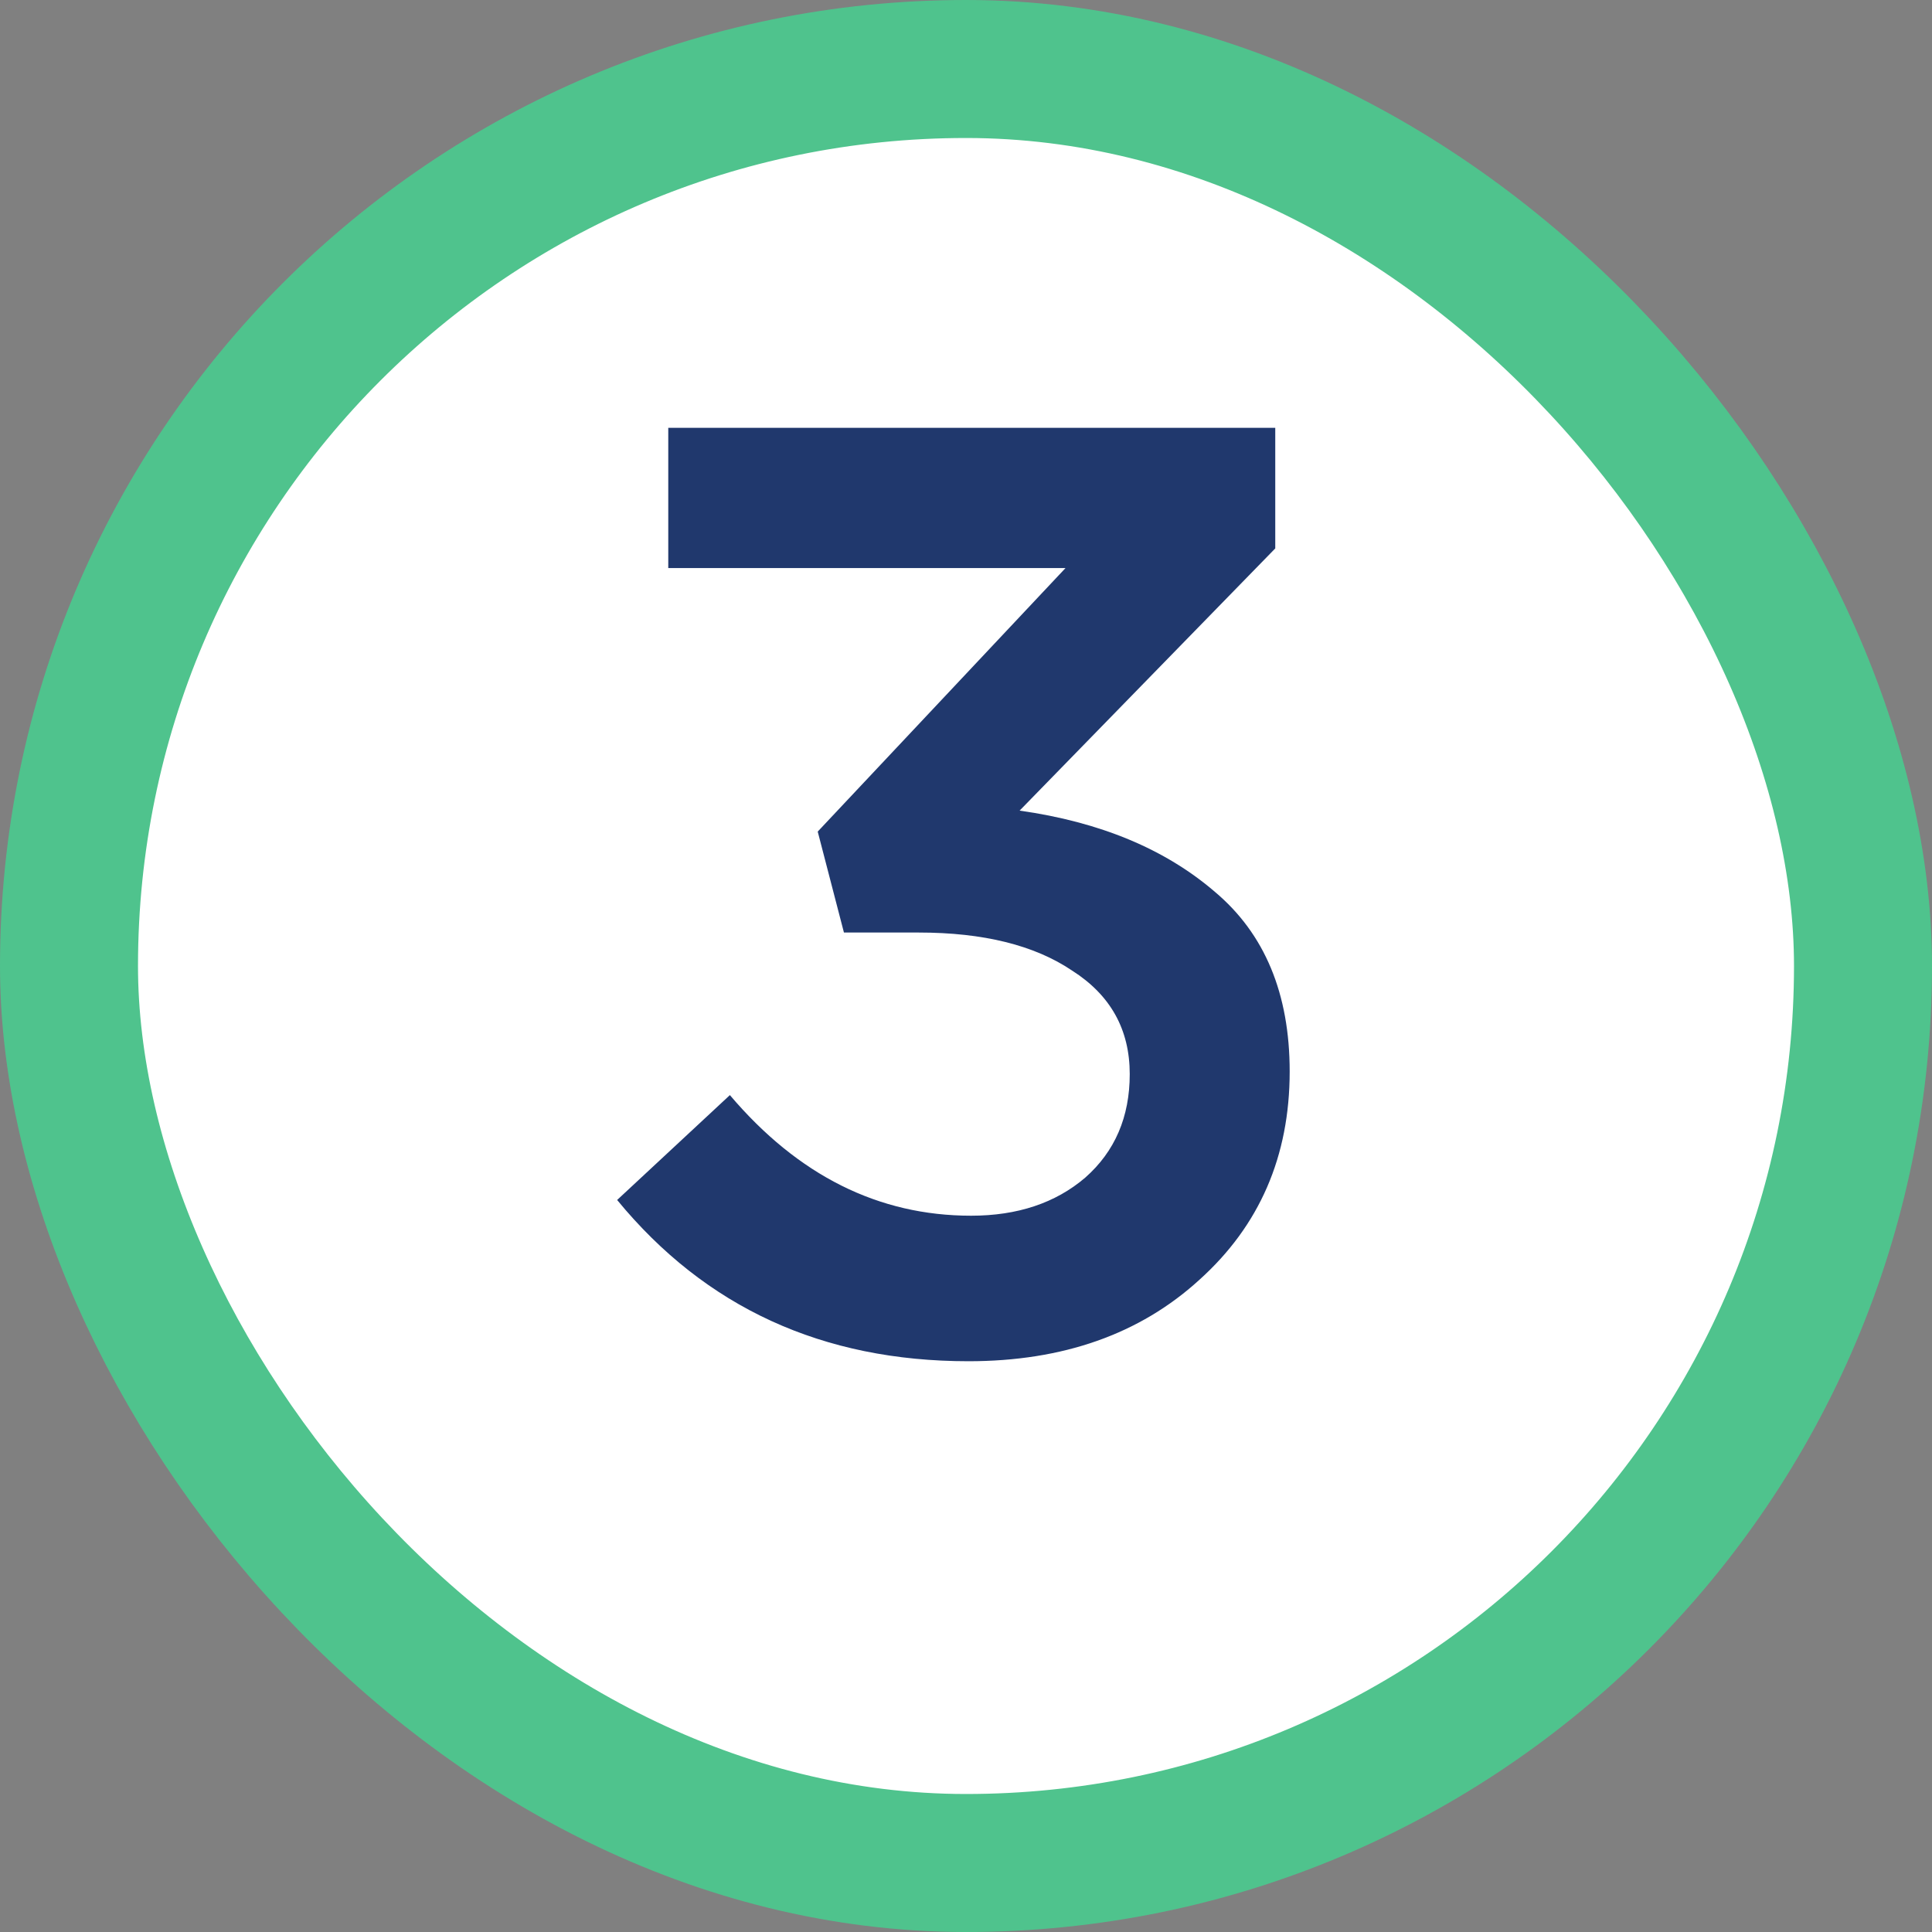
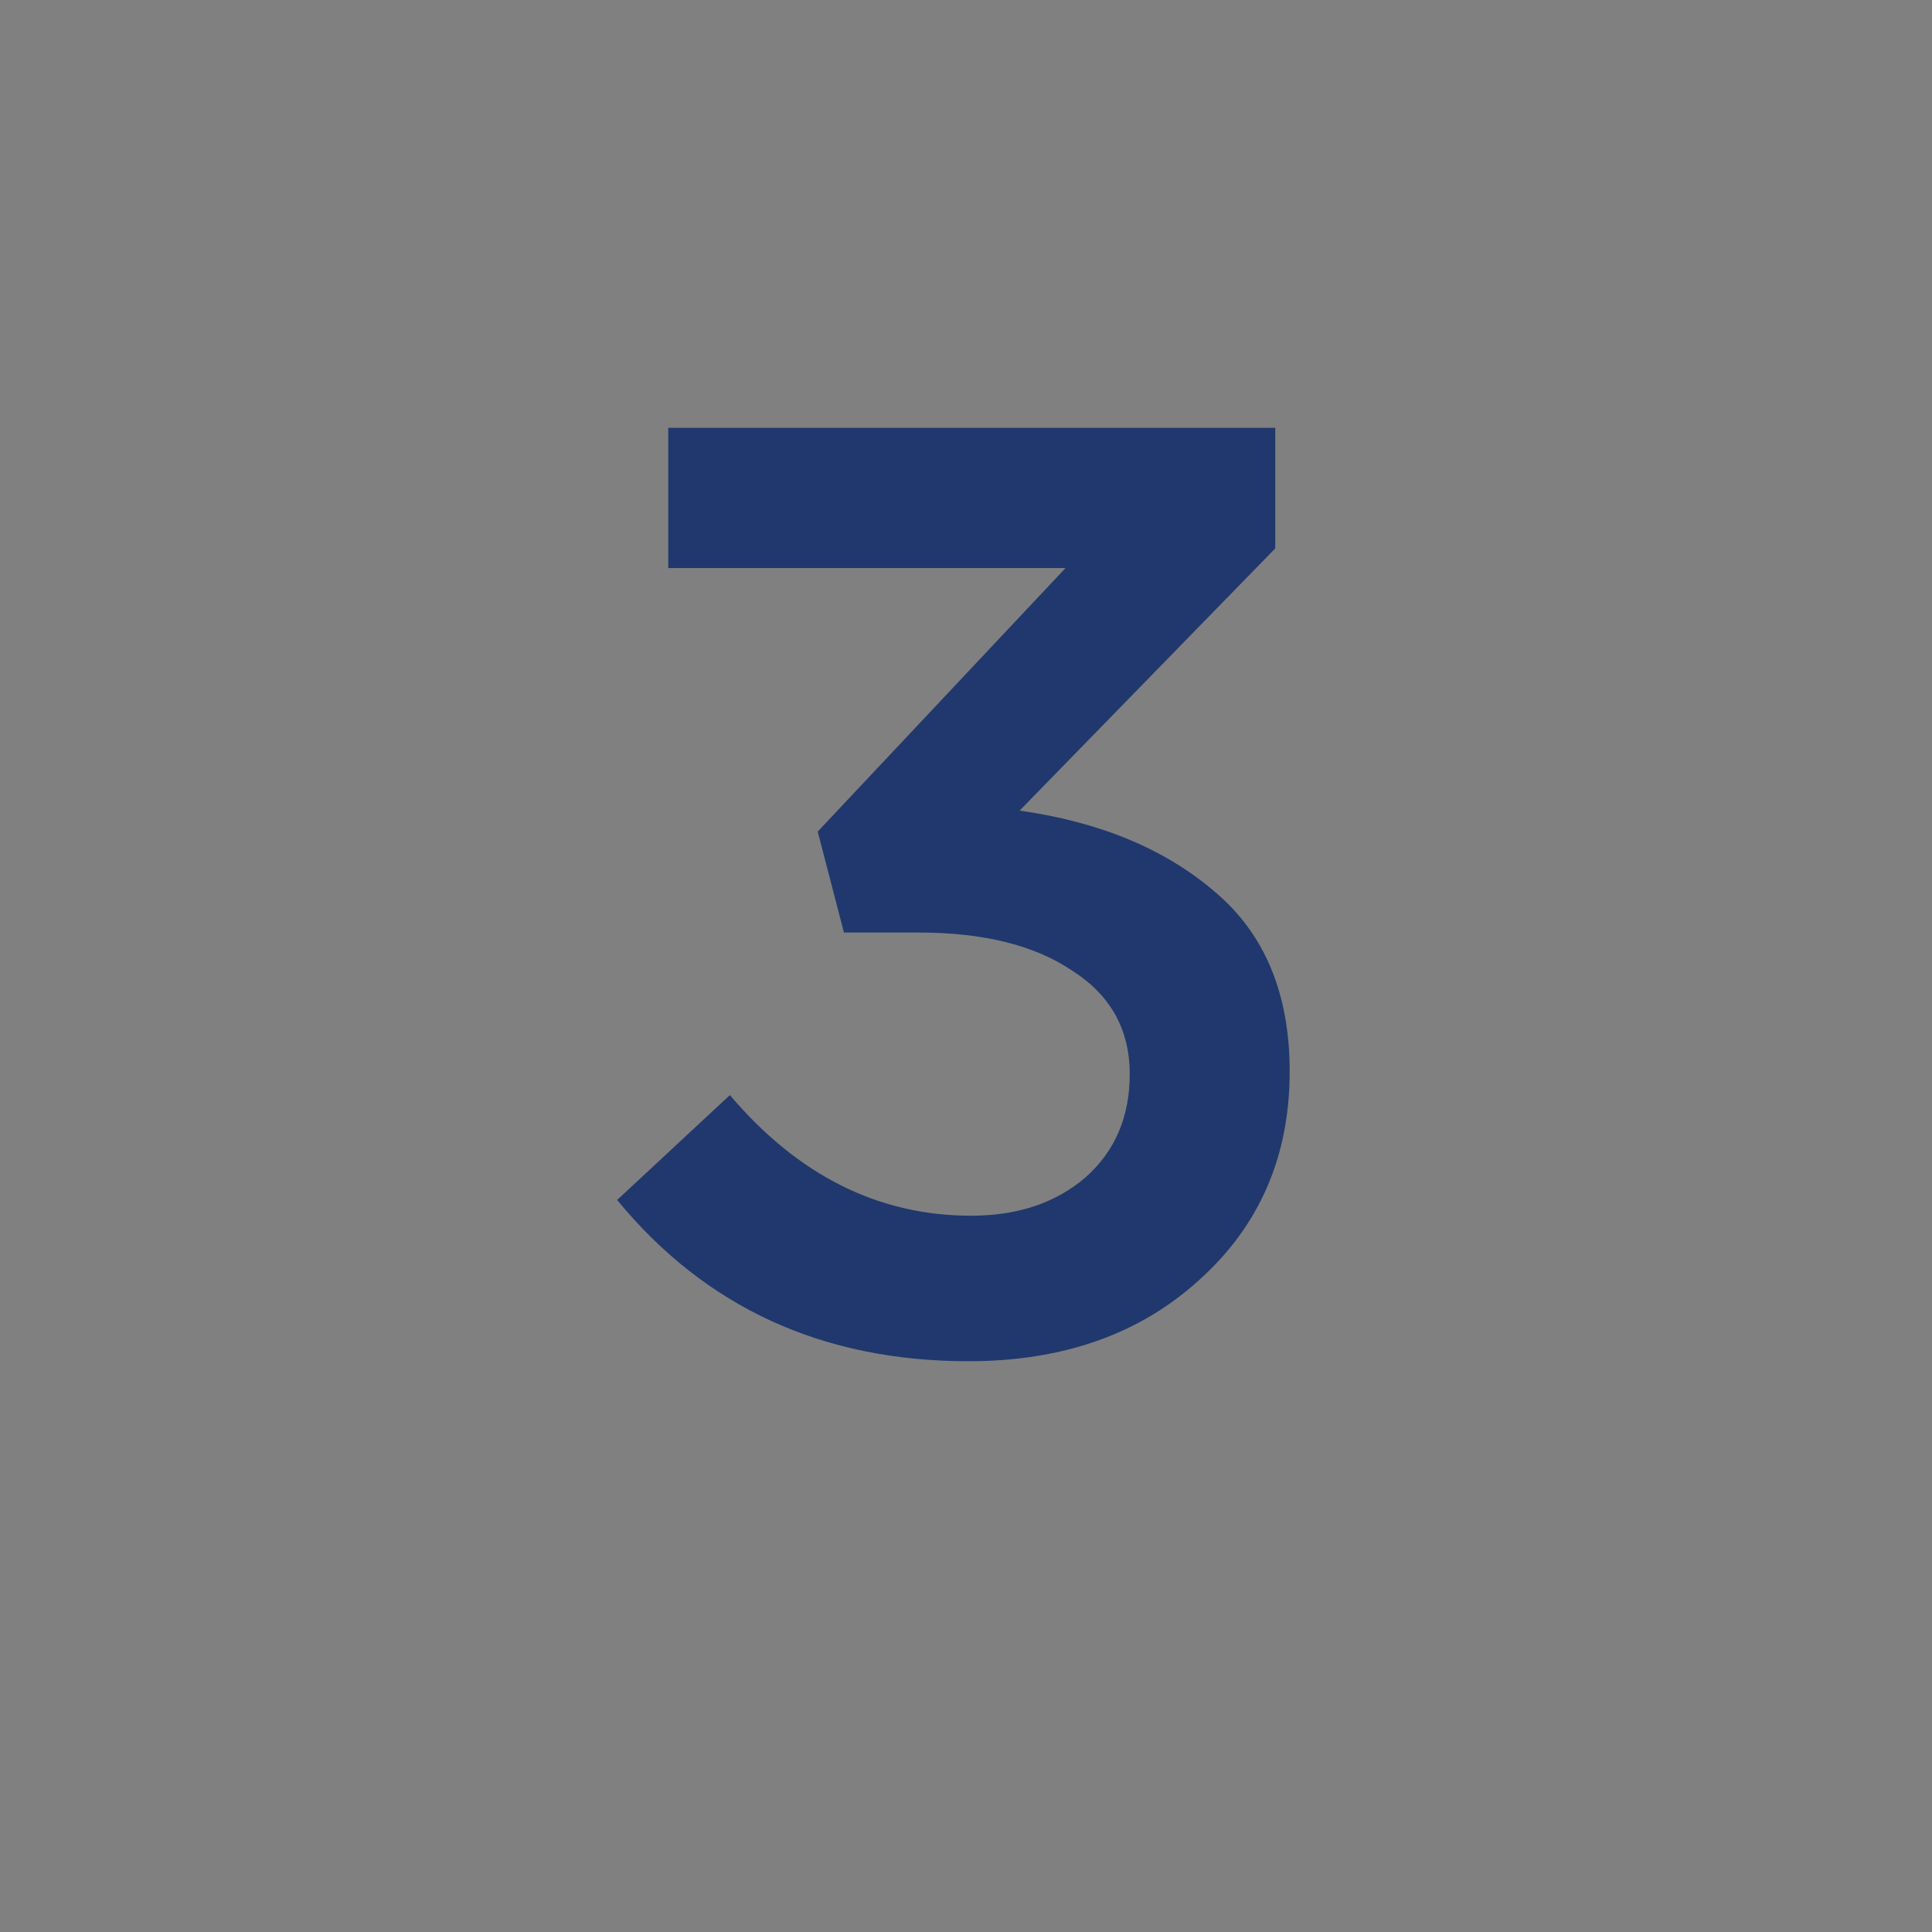
<svg xmlns="http://www.w3.org/2000/svg" width="28" height="28" viewBox="0 0 28 28" fill="none">
  <rect x="0" y="0" width="28" height="28" fill="#808080" stroke="none" />
-   <rect x="1" y="1" width="26" height="26" rx="13" fill="white" />
-   <rect x="1" y="1" width="26" height="26" rx="13" stroke="#4FC38D" stroke-width="2" />
  <path d="M14.036 19.728C11.921 19.728 10.224 18.949 8.944 17.391L10.578 15.871C11.566 17.036 12.732 17.619 14.074 17.619C14.746 17.619 15.297 17.435 15.727 17.068C16.158 16.688 16.373 16.188 16.373 15.567C16.373 14.921 16.095 14.421 15.537 14.066C14.993 13.699 14.252 13.515 13.314 13.515H12.231L11.851 12.052L15.442 8.233H9.685V6.2H18.482V7.948L14.777 11.748C15.943 11.913 16.886 12.305 17.608 12.926C18.33 13.534 18.691 14.402 18.691 15.529C18.691 16.758 18.254 17.765 17.38 18.55C16.519 19.335 15.404 19.728 14.036 19.728Z" fill="#20386D" />
</svg>